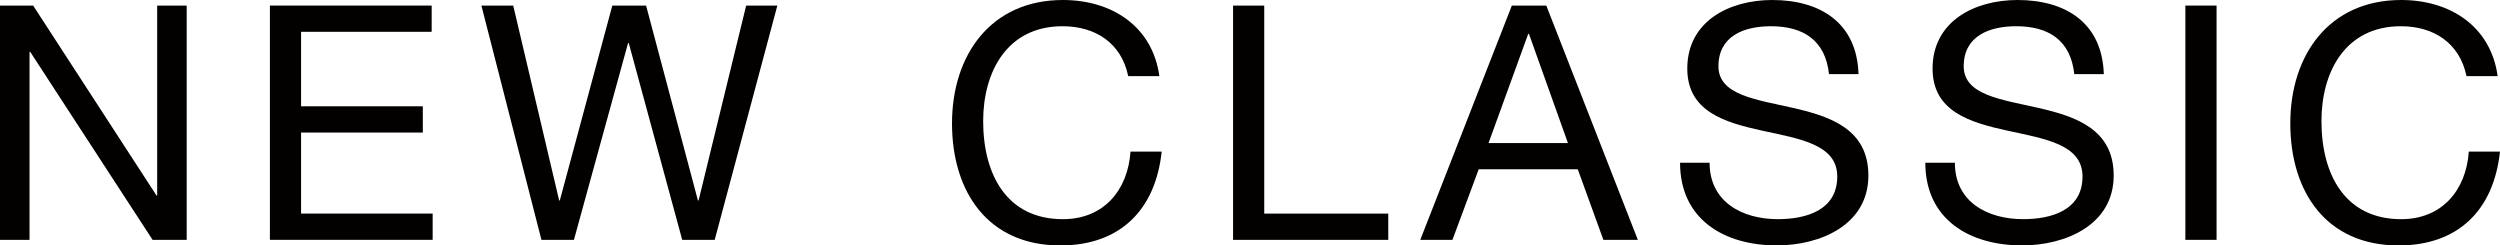
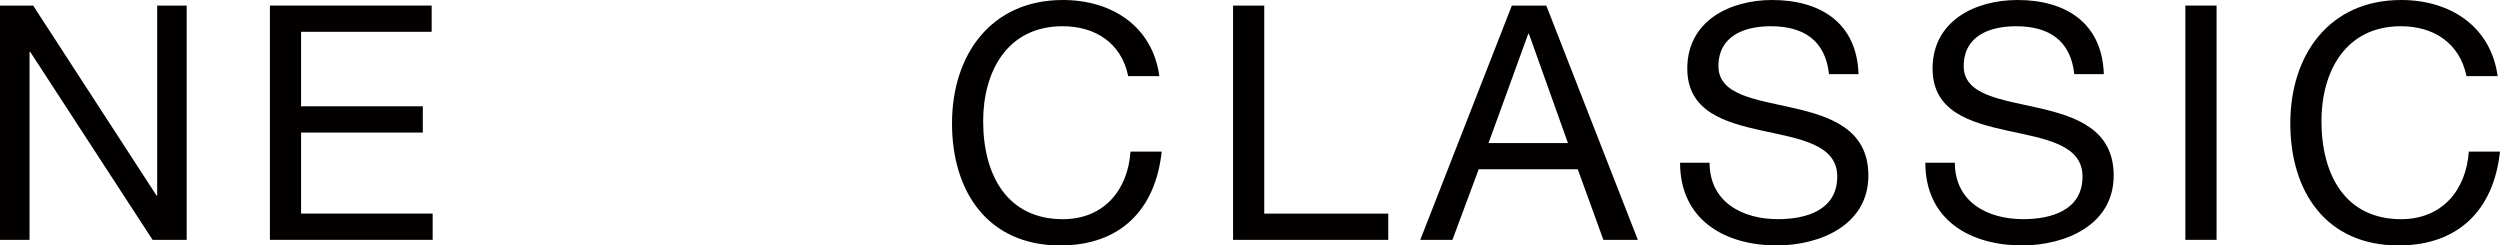
<svg xmlns="http://www.w3.org/2000/svg" version="1.1" id="图层_1" x="0px" y="0px" width="106.726px" height="10.478px" viewBox="0 0 106.726 10.478" enable-background="new 0 0 106.726 10.478" xml:space="preserve">
  <g>
    <path fill="#030000" d="M0,0.238h1.415l5.267,8.11h0.028v-8.11H7.97v10.001H6.514L1.289,2.213H1.261v8.026H0V0.238z" />
    <path fill="#030000" d="M11.522,0.238h6.906v1.12h-5.575v3.18h5.197v1.121h-5.197v3.459h5.617v1.121h-6.948V0.238z" />
-     <path fill="#030000" d="M30.511,10.239h-1.387l-2.283-8.404h-0.028l-2.312,8.404h-1.387L20.551,0.238h1.359l1.961,8.32h0.028   l2.241-8.32h1.442l2.213,8.32h0.028l2.031-8.32h1.331L30.511,10.239z" />
    <path fill="#030000" d="M48.164,3.249c-0.294-1.414-1.401-2.129-2.802-2.129c-2.381,0-3.39,1.961-3.39,4.049   c0,2.283,1.008,4.188,3.404,4.188c1.737,0,2.773-1.232,2.886-2.885h1.331c-0.266,2.507-1.793,4.006-4.329,4.006   c-3.095,0-4.622-2.298-4.622-5.211C40.642,2.353,42.294,0,45.376,0c2.087,0,3.824,1.12,4.118,3.249H48.164z" />
    <path fill="#030000" d="M52.64,0.238h1.331v8.88h5.295v1.121H52.64V0.238z" />
    <path fill="#030000" d="M64.541,0.238h1.471l3.908,10.001h-1.471l-1.093-3.012h-4.23l-1.121,3.012h-1.373L64.541,0.238z    M63.546,6.107h3.39L65.27,1.442h-0.028L63.546,6.107z" />
    <path fill="#030000" d="M78.081,3.165c-0.154-1.442-1.093-2.045-2.479-2.045c-1.135,0-2.241,0.406-2.241,1.709   c0,2.466,6.401,0.729,6.401,4.665c0,2.129-2.087,2.983-3.908,2.983c-2.241,0-4.132-1.106-4.132-3.53h1.261   c0,1.681,1.401,2.409,2.914,2.409c1.205,0,2.536-0.378,2.536-1.82c0-2.746-6.402-0.938-6.402-4.608C72.029,0.91,73.822,0,75.657,0   c2.045,0,3.614,0.966,3.684,3.165H78.081z" />
    <path fill="#030000" d="M88.552,3.165C88.398,1.723,87.46,1.12,86.074,1.12c-1.135,0-2.242,0.406-2.242,1.709   c0,2.466,6.402,0.729,6.402,4.665c0,2.129-2.088,2.983-3.908,2.983c-2.242,0-4.133-1.106-4.133-3.53h1.261   c0,1.681,1.401,2.409,2.913,2.409c1.205,0,2.536-0.378,2.536-1.82c0-2.746-6.401-0.938-6.401-4.608C82.501,0.91,84.294,0,86.129,0   c2.045,0,3.614,0.966,3.684,3.165H88.552z" />
    <path fill="#030000" d="M93.294,0.238h1.332v10.001h-1.332V0.238z" />
    <path fill="#030000" d="M105.296,3.249c-0.294-1.414-1.4-2.129-2.801-2.129c-2.382,0-3.391,1.961-3.391,4.049   c0,2.283,1.009,4.188,3.404,4.188c1.736,0,2.773-1.232,2.886-2.885h1.331c-0.267,2.507-1.793,4.006-4.329,4.006   c-3.096,0-4.622-2.298-4.622-5.211c0-2.914,1.652-5.267,4.734-5.267c2.087,0,3.824,1.12,4.118,3.249H105.296z" />
  </g>
  <g>
</g>
  <g>
</g>
  <g>
</g>
  <g>
</g>
  <g>
</g>
  <g>
</g>
  <g>
</g>
  <g>
</g>
  <g>
</g>
  <g>
</g>
  <g>
</g>
  <g>
</g>
  <g>
</g>
  <g>
</g>
  <g>
</g>
</svg>